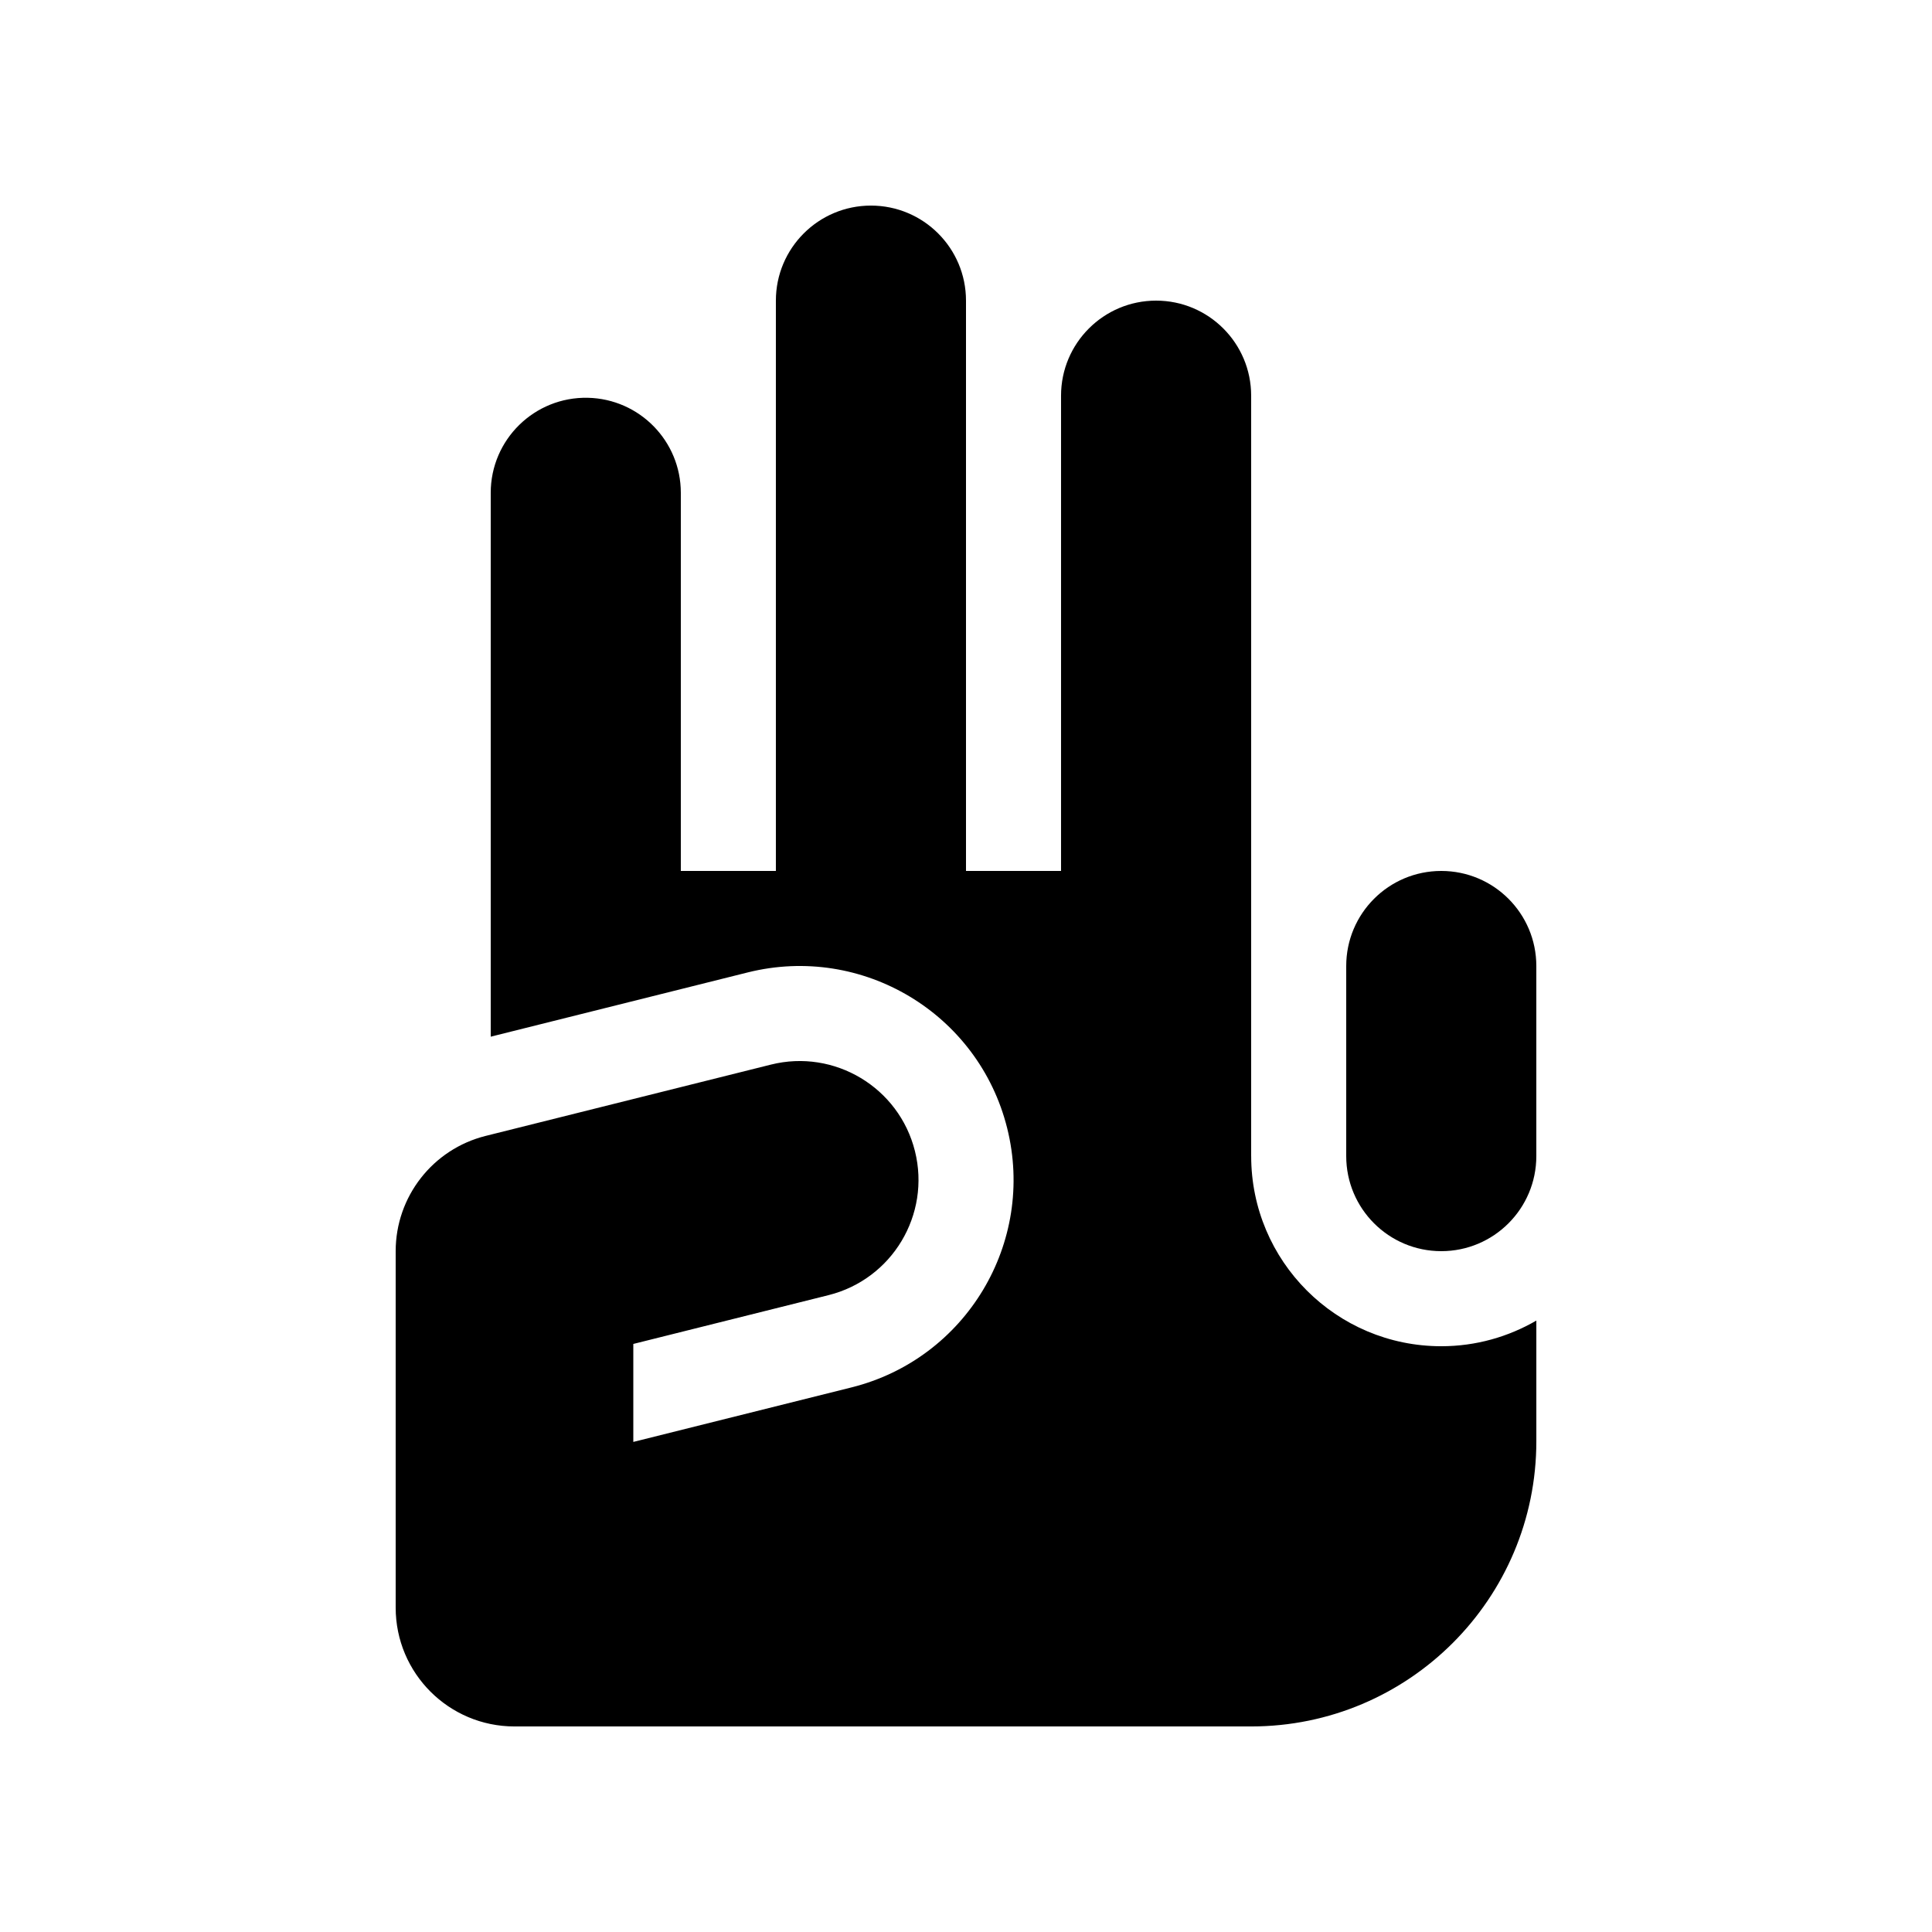
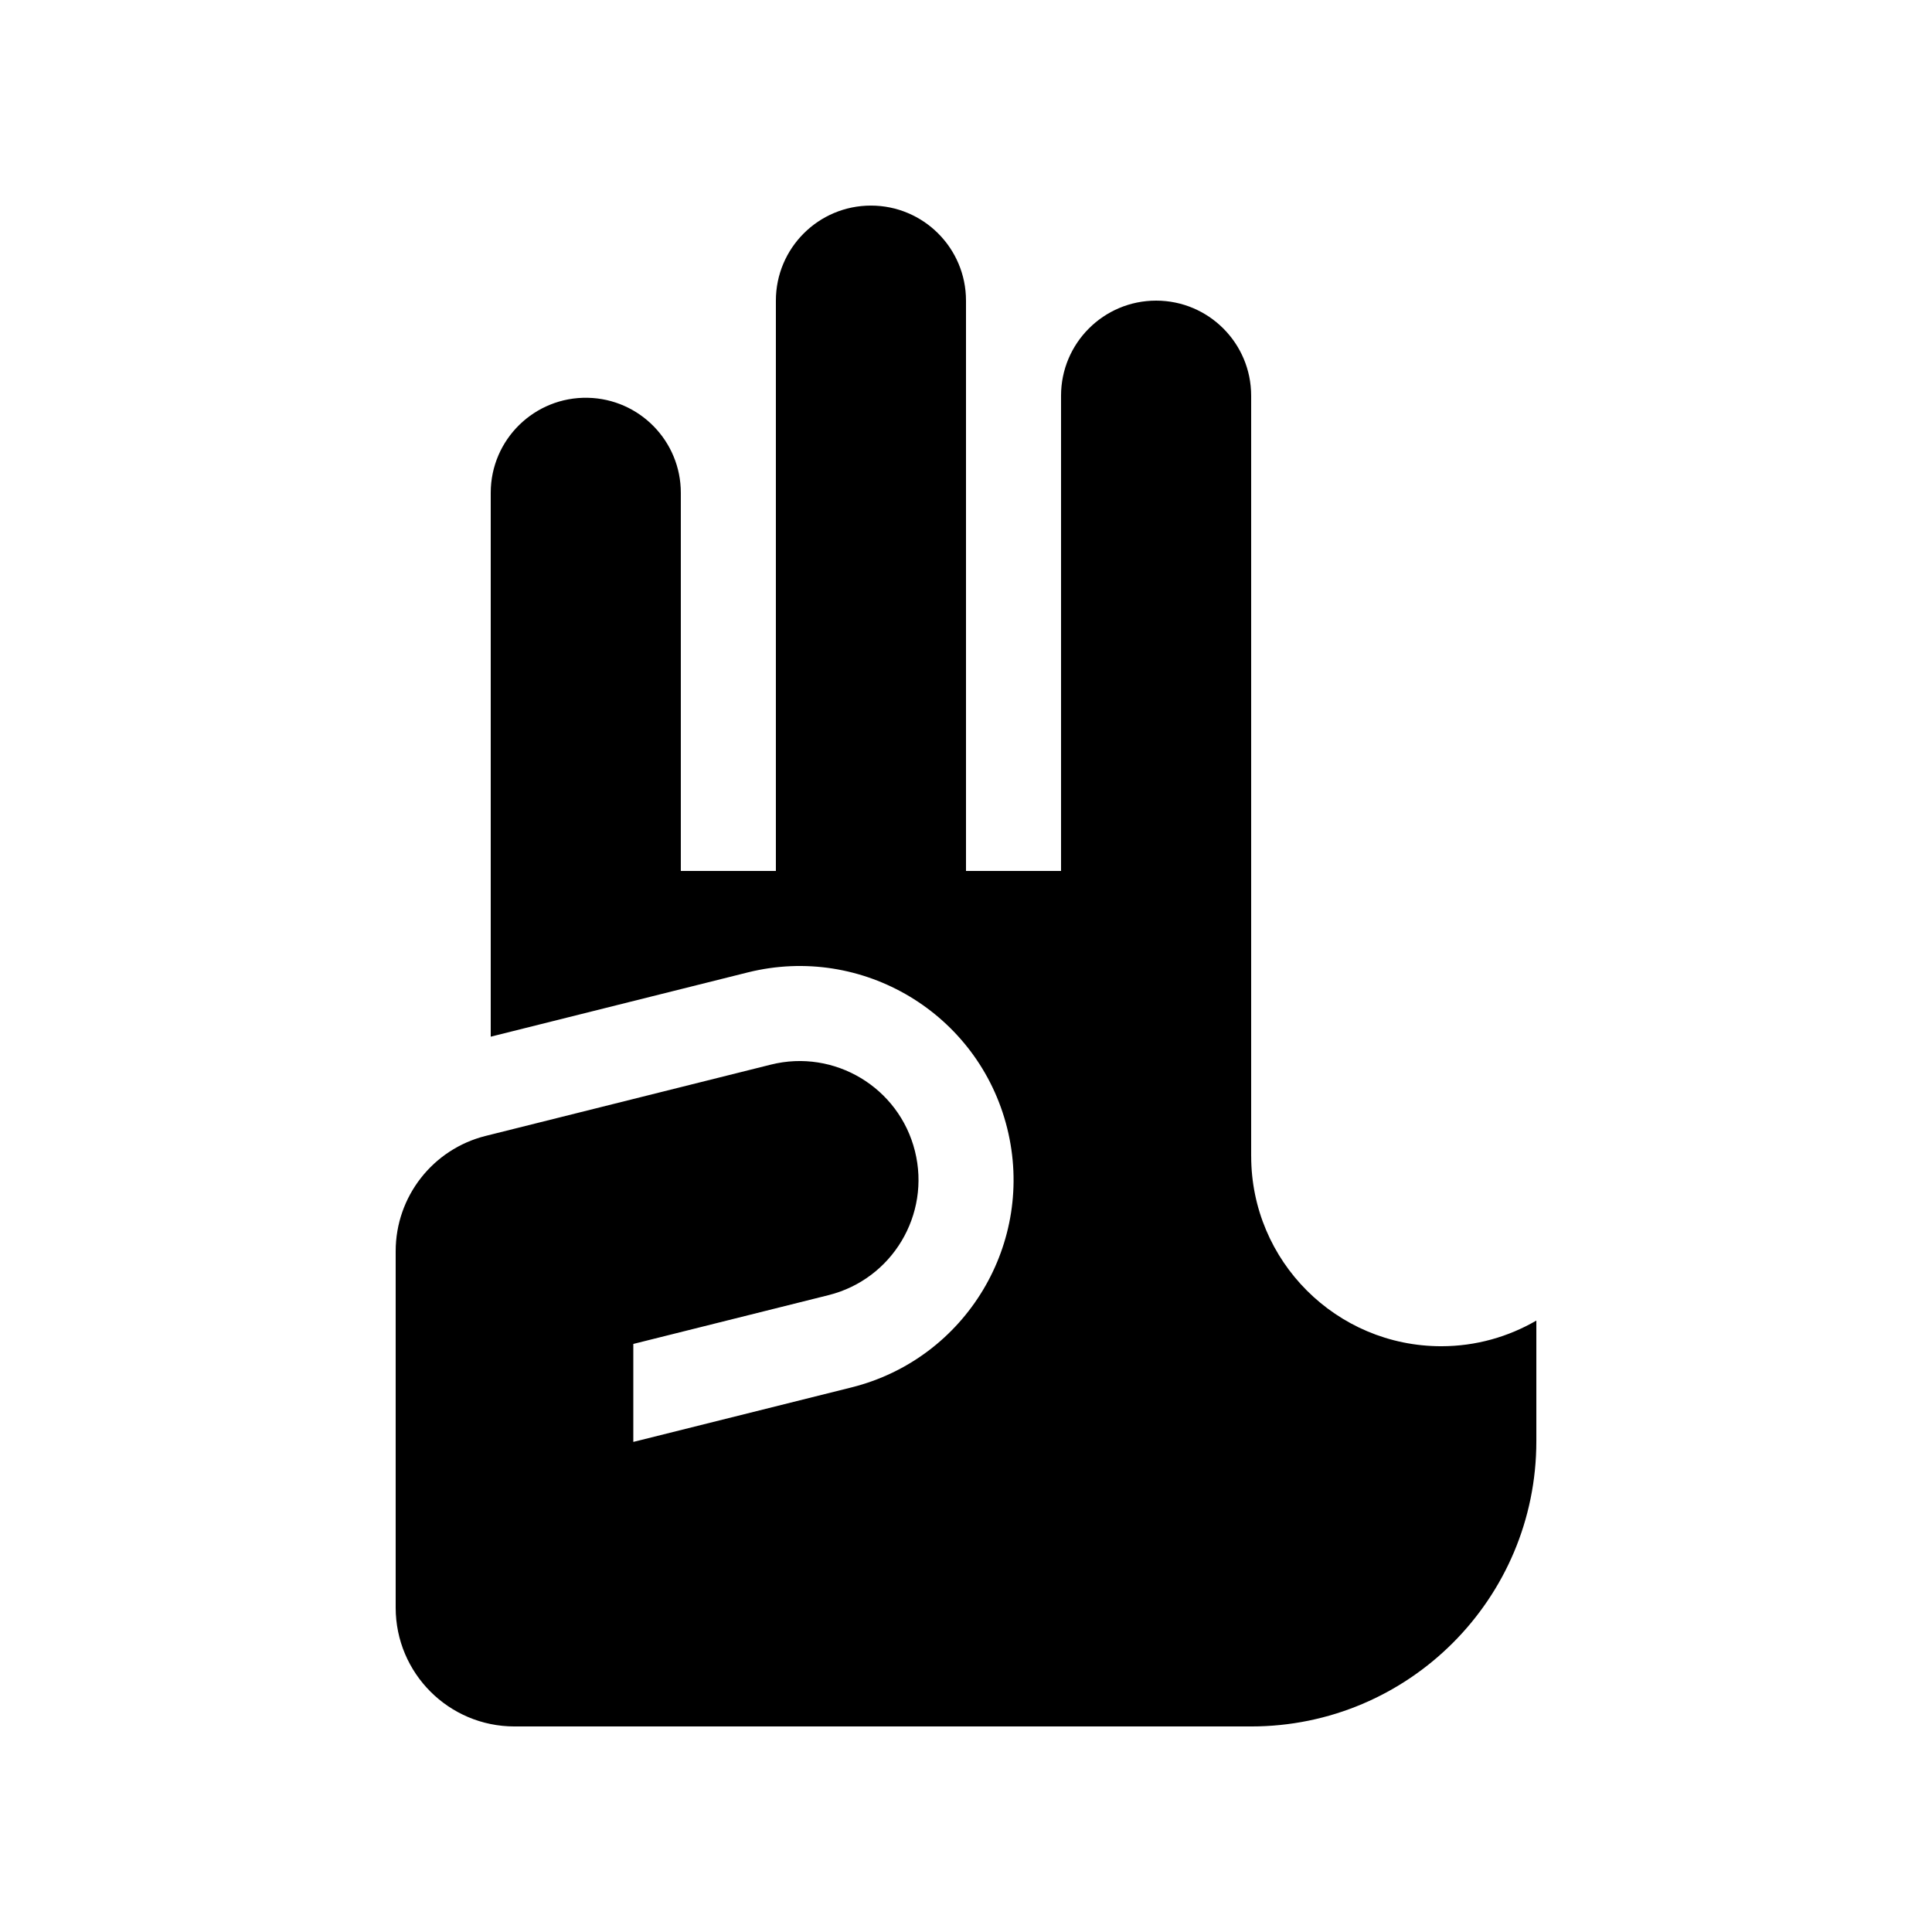
<svg xmlns="http://www.w3.org/2000/svg" fill="#000000" width="800px" height="800px" version="1.1" viewBox="144 144 512 512">
  <g>
    <path d="m475.57 450.38v-201.52c0-13.91-11.281-25.191-25.191-25.191s-25.191 11.281-25.191 25.191v125.95h-25.188v-151.14c0-13.91-11.281-25.188-25.191-25.188s-25.191 11.277-25.191 25.188v151.14h-25.191v-100.21c0-13.703-10.953-24.887-24.648-25.184-14.117-0.301-25.73 11.059-25.73 25.184v144.13l68.121-17.031c30.379-7.578 61.141 10.875 68.734 41.242 7.59 30.367-10.875 61.145-41.242 68.734l-57.828 14.449v-25.965l51.723-12.93c16.871-4.215 27.129-21.309 22.91-38.184-4.215-16.875-21.344-27.133-38.184-22.91l-75.57 18.891c-14.02 3.504-23.855 16.098-23.855 30.547v94.465c0 17.391 14.098 31.488 31.488 31.488h195.23c41.734 0 75.57-33.836 75.57-75.574v-31.984c-7.414 4.297-16 6.797-25.191 6.797-27.824 0-50.379-22.562-50.379-50.383z" />
-     <path d="m525.95 374.81c-13.91 0-25.188 11.273-25.188 25.191v50.379c0 13.914 11.277 25.191 25.188 25.191 13.91 0 25.191-11.277 25.191-25.191v-50.379c0-13.918-11.281-25.191-25.191-25.191z" />
  </g>
</svg>